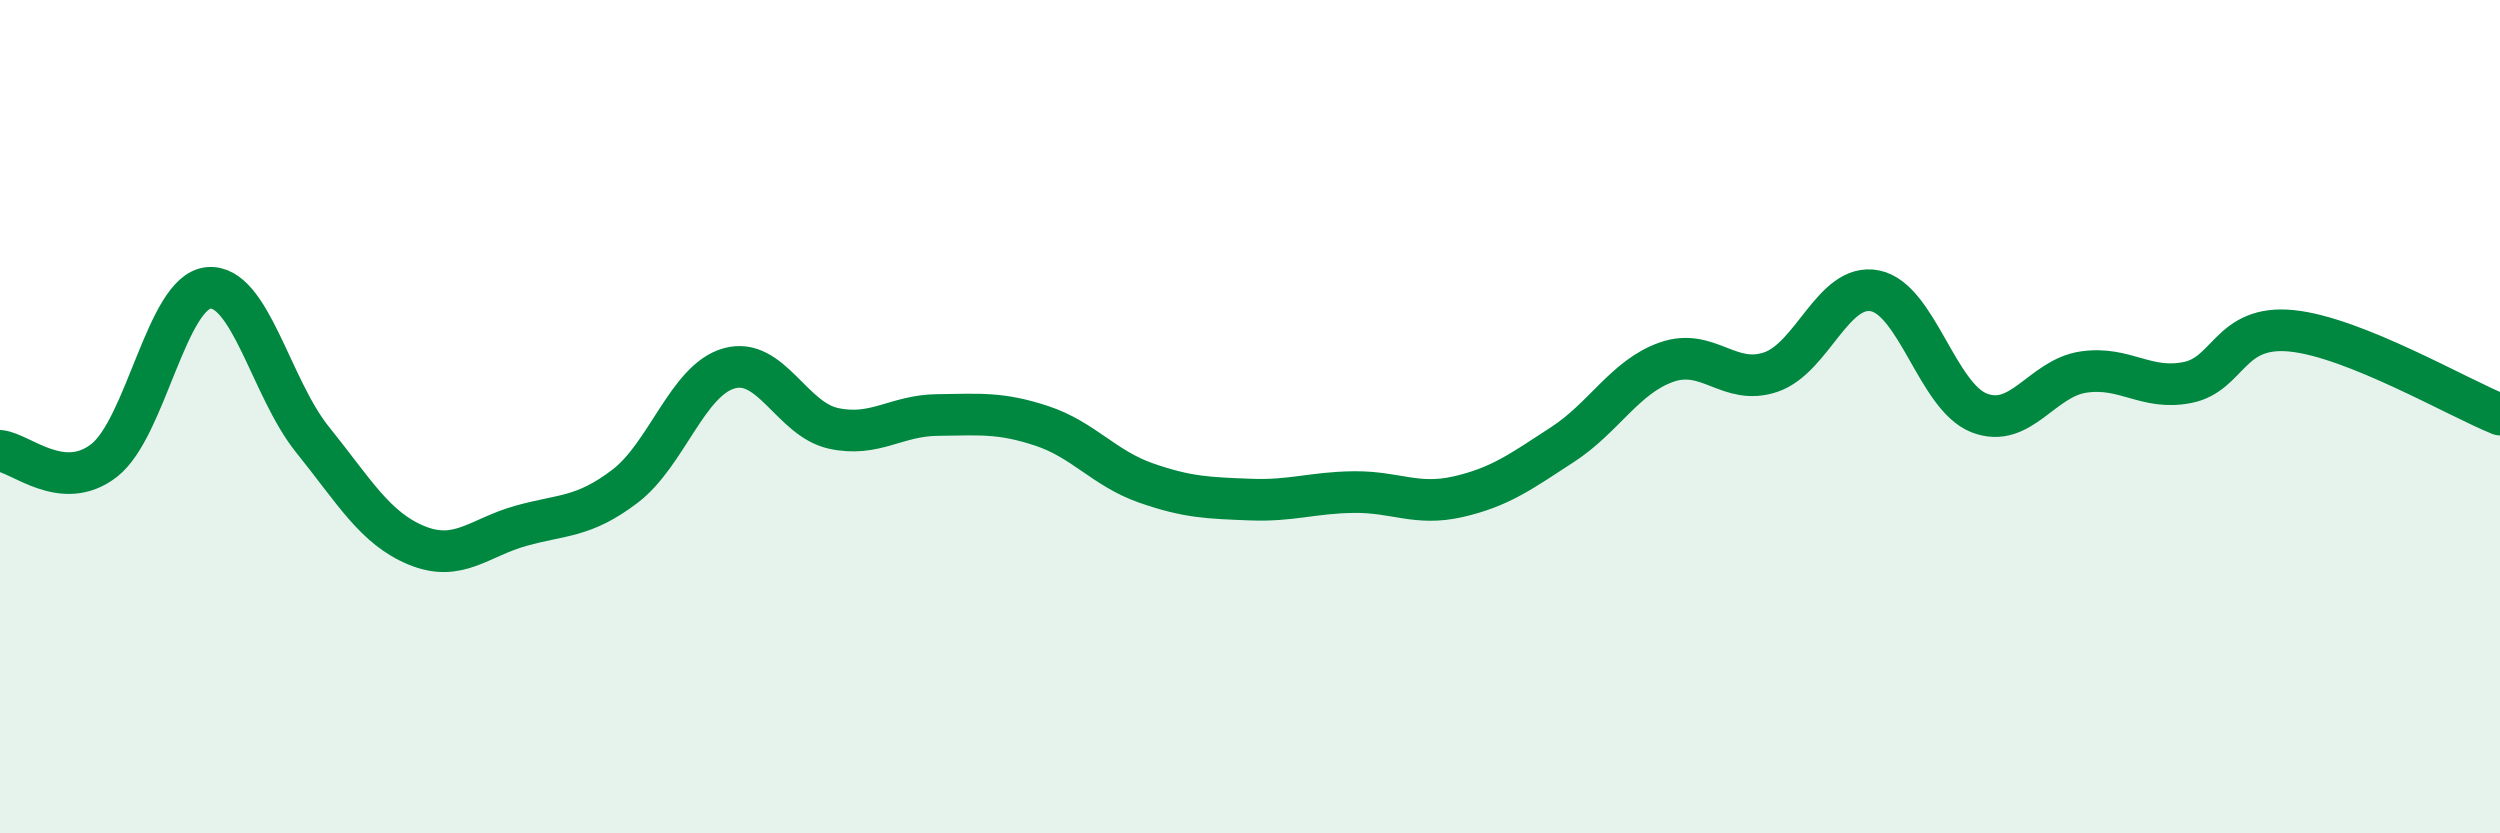
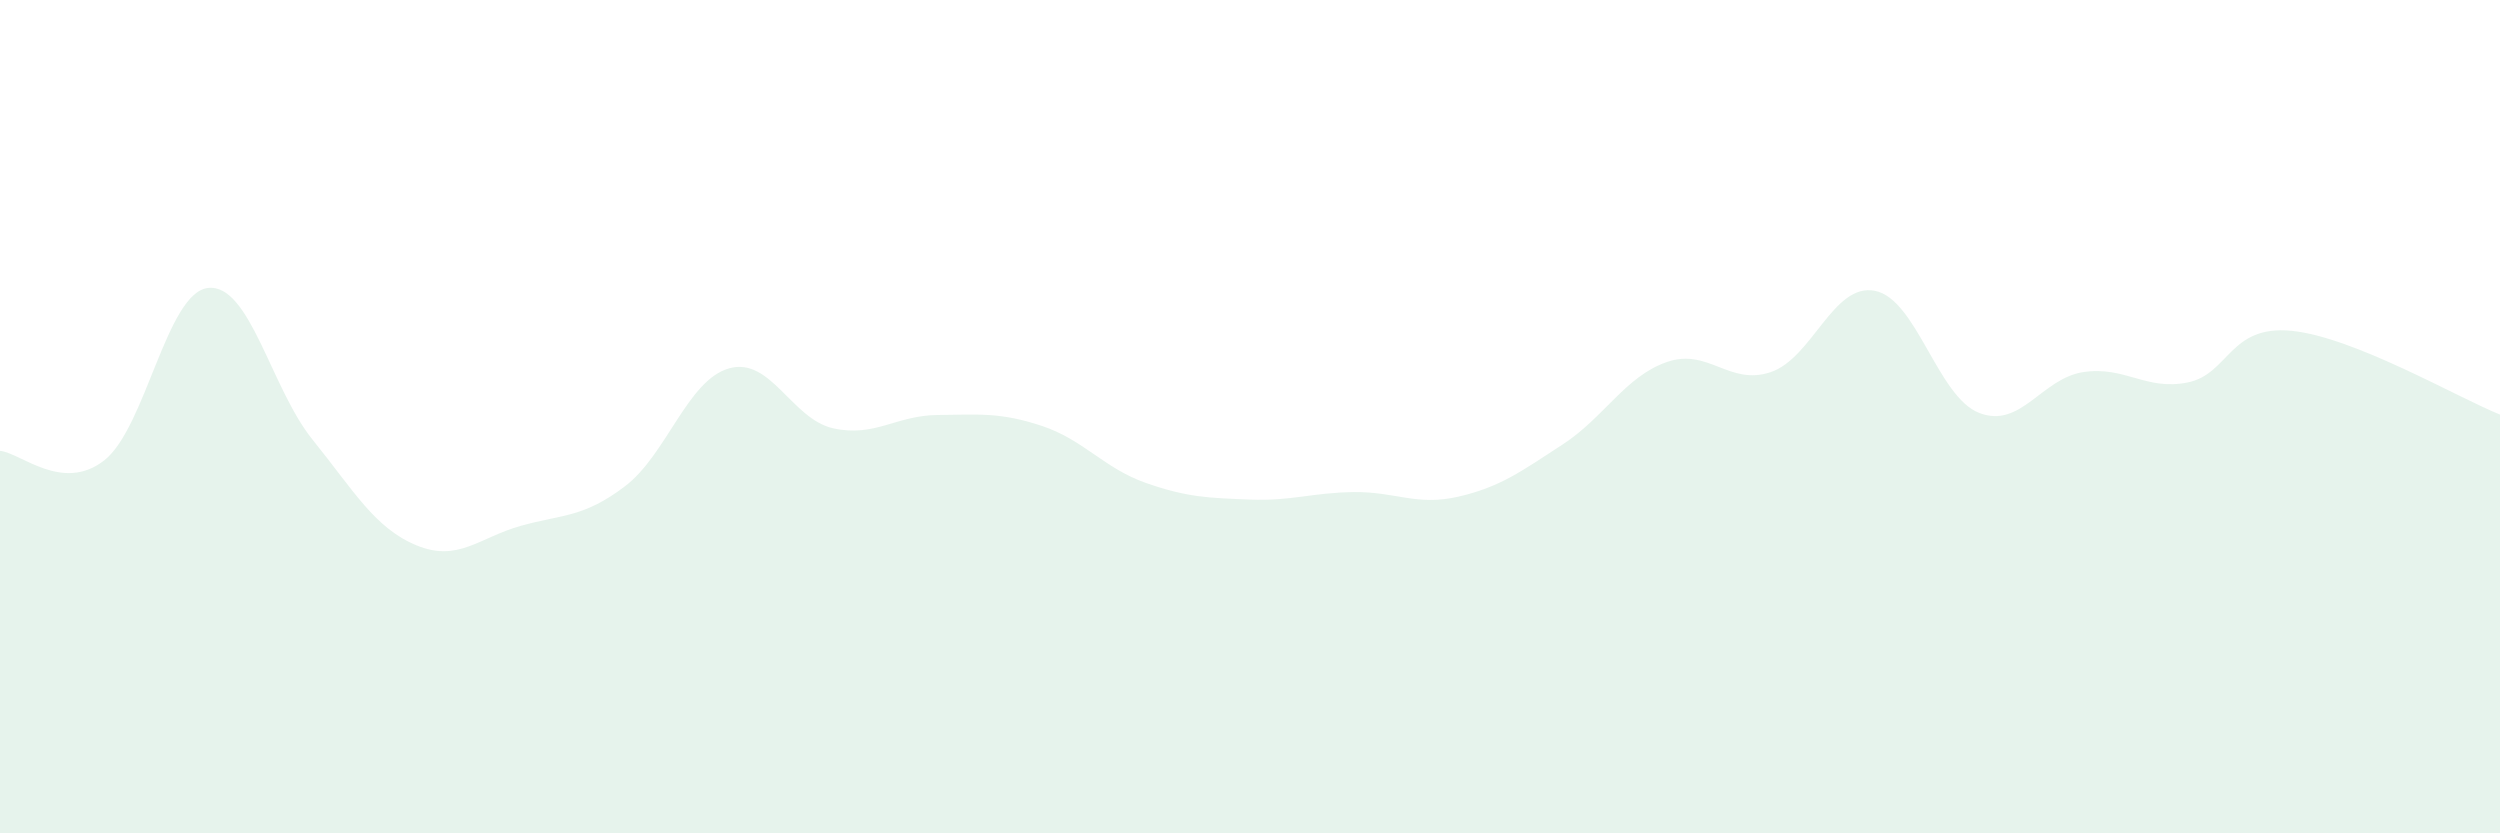
<svg xmlns="http://www.w3.org/2000/svg" width="60" height="20" viewBox="0 0 60 20">
  <path d="M 0,10.82 C 0.5,10.87 1.5,11.83 2.5,11.05 C 3.5,10.27 4,7.01 5,6.91 C 6,6.81 6.5,9.31 7.5,10.55 C 8.5,11.79 9,12.68 10,13.09 C 11,13.5 11.5,12.9 12.5,12.62 C 13.5,12.34 14,12.43 15,11.67 C 16,10.91 16.5,9.12 17.5,8.84 C 18.5,8.56 19,10.06 20,10.28 C 21,10.5 21.5,9.97 22.5,9.96 C 23.5,9.95 24,9.89 25,10.22 C 26,10.55 26.5,11.24 27.5,11.59 C 28.5,11.94 29,11.95 30,11.99 C 31,12.03 31.5,11.82 32.5,11.81 C 33.5,11.8 34,12.15 35,11.92 C 36,11.69 36.5,11.32 37.5,10.67 C 38.5,10.02 39,9.04 40,8.69 C 41,8.34 41.5,9.27 42.5,8.93 C 43.5,8.59 44,6.78 45,6.98 C 46,7.18 46.5,9.52 47.5,9.91 C 48.5,10.3 49,9.08 50,8.93 C 51,8.78 51.5,9.38 52.5,9.18 C 53.5,8.98 53.5,7.79 55,7.94 C 56.5,8.09 59,9.55 60,9.95L60 20L0 20Z" fill="#008740" opacity="0.1" stroke-linecap="round" stroke-linejoin="round" />
-   <path d="M 0,10.82 C 0.5,10.87 1.5,11.83 2.5,11.05 C 3.5,10.27 4,7.01 5,6.91 C 6,6.81 6.5,9.31 7.5,10.55 C 8.5,11.79 9,12.68 10,13.09 C 11,13.5 11.5,12.9 12.5,12.62 C 13.5,12.34 14,12.43 15,11.67 C 16,10.91 16.5,9.12 17.5,8.84 C 18.5,8.56 19,10.06 20,10.28 C 21,10.5 21.5,9.97 22.5,9.96 C 23.5,9.95 24,9.89 25,10.22 C 26,10.55 26.5,11.24 27.5,11.59 C 28.5,11.94 29,11.95 30,11.99 C 31,12.03 31.5,11.82 32.5,11.81 C 33.5,11.8 34,12.15 35,11.92 C 36,11.69 36.5,11.32 37.5,10.67 C 38.5,10.02 39,9.04 40,8.69 C 41,8.34 41.5,9.27 42.5,8.93 C 43.5,8.59 44,6.78 45,6.98 C 46,7.18 46.5,9.52 47.5,9.91 C 48.5,10.3 49,9.08 50,8.93 C 51,8.78 51.5,9.38 52.5,9.18 C 53.5,8.98 53.5,7.79 55,7.94 C 56.5,8.09 59,9.55 60,9.95" stroke="#008740" stroke-width="1" fill="none" stroke-linecap="round" stroke-linejoin="round" />
</svg>